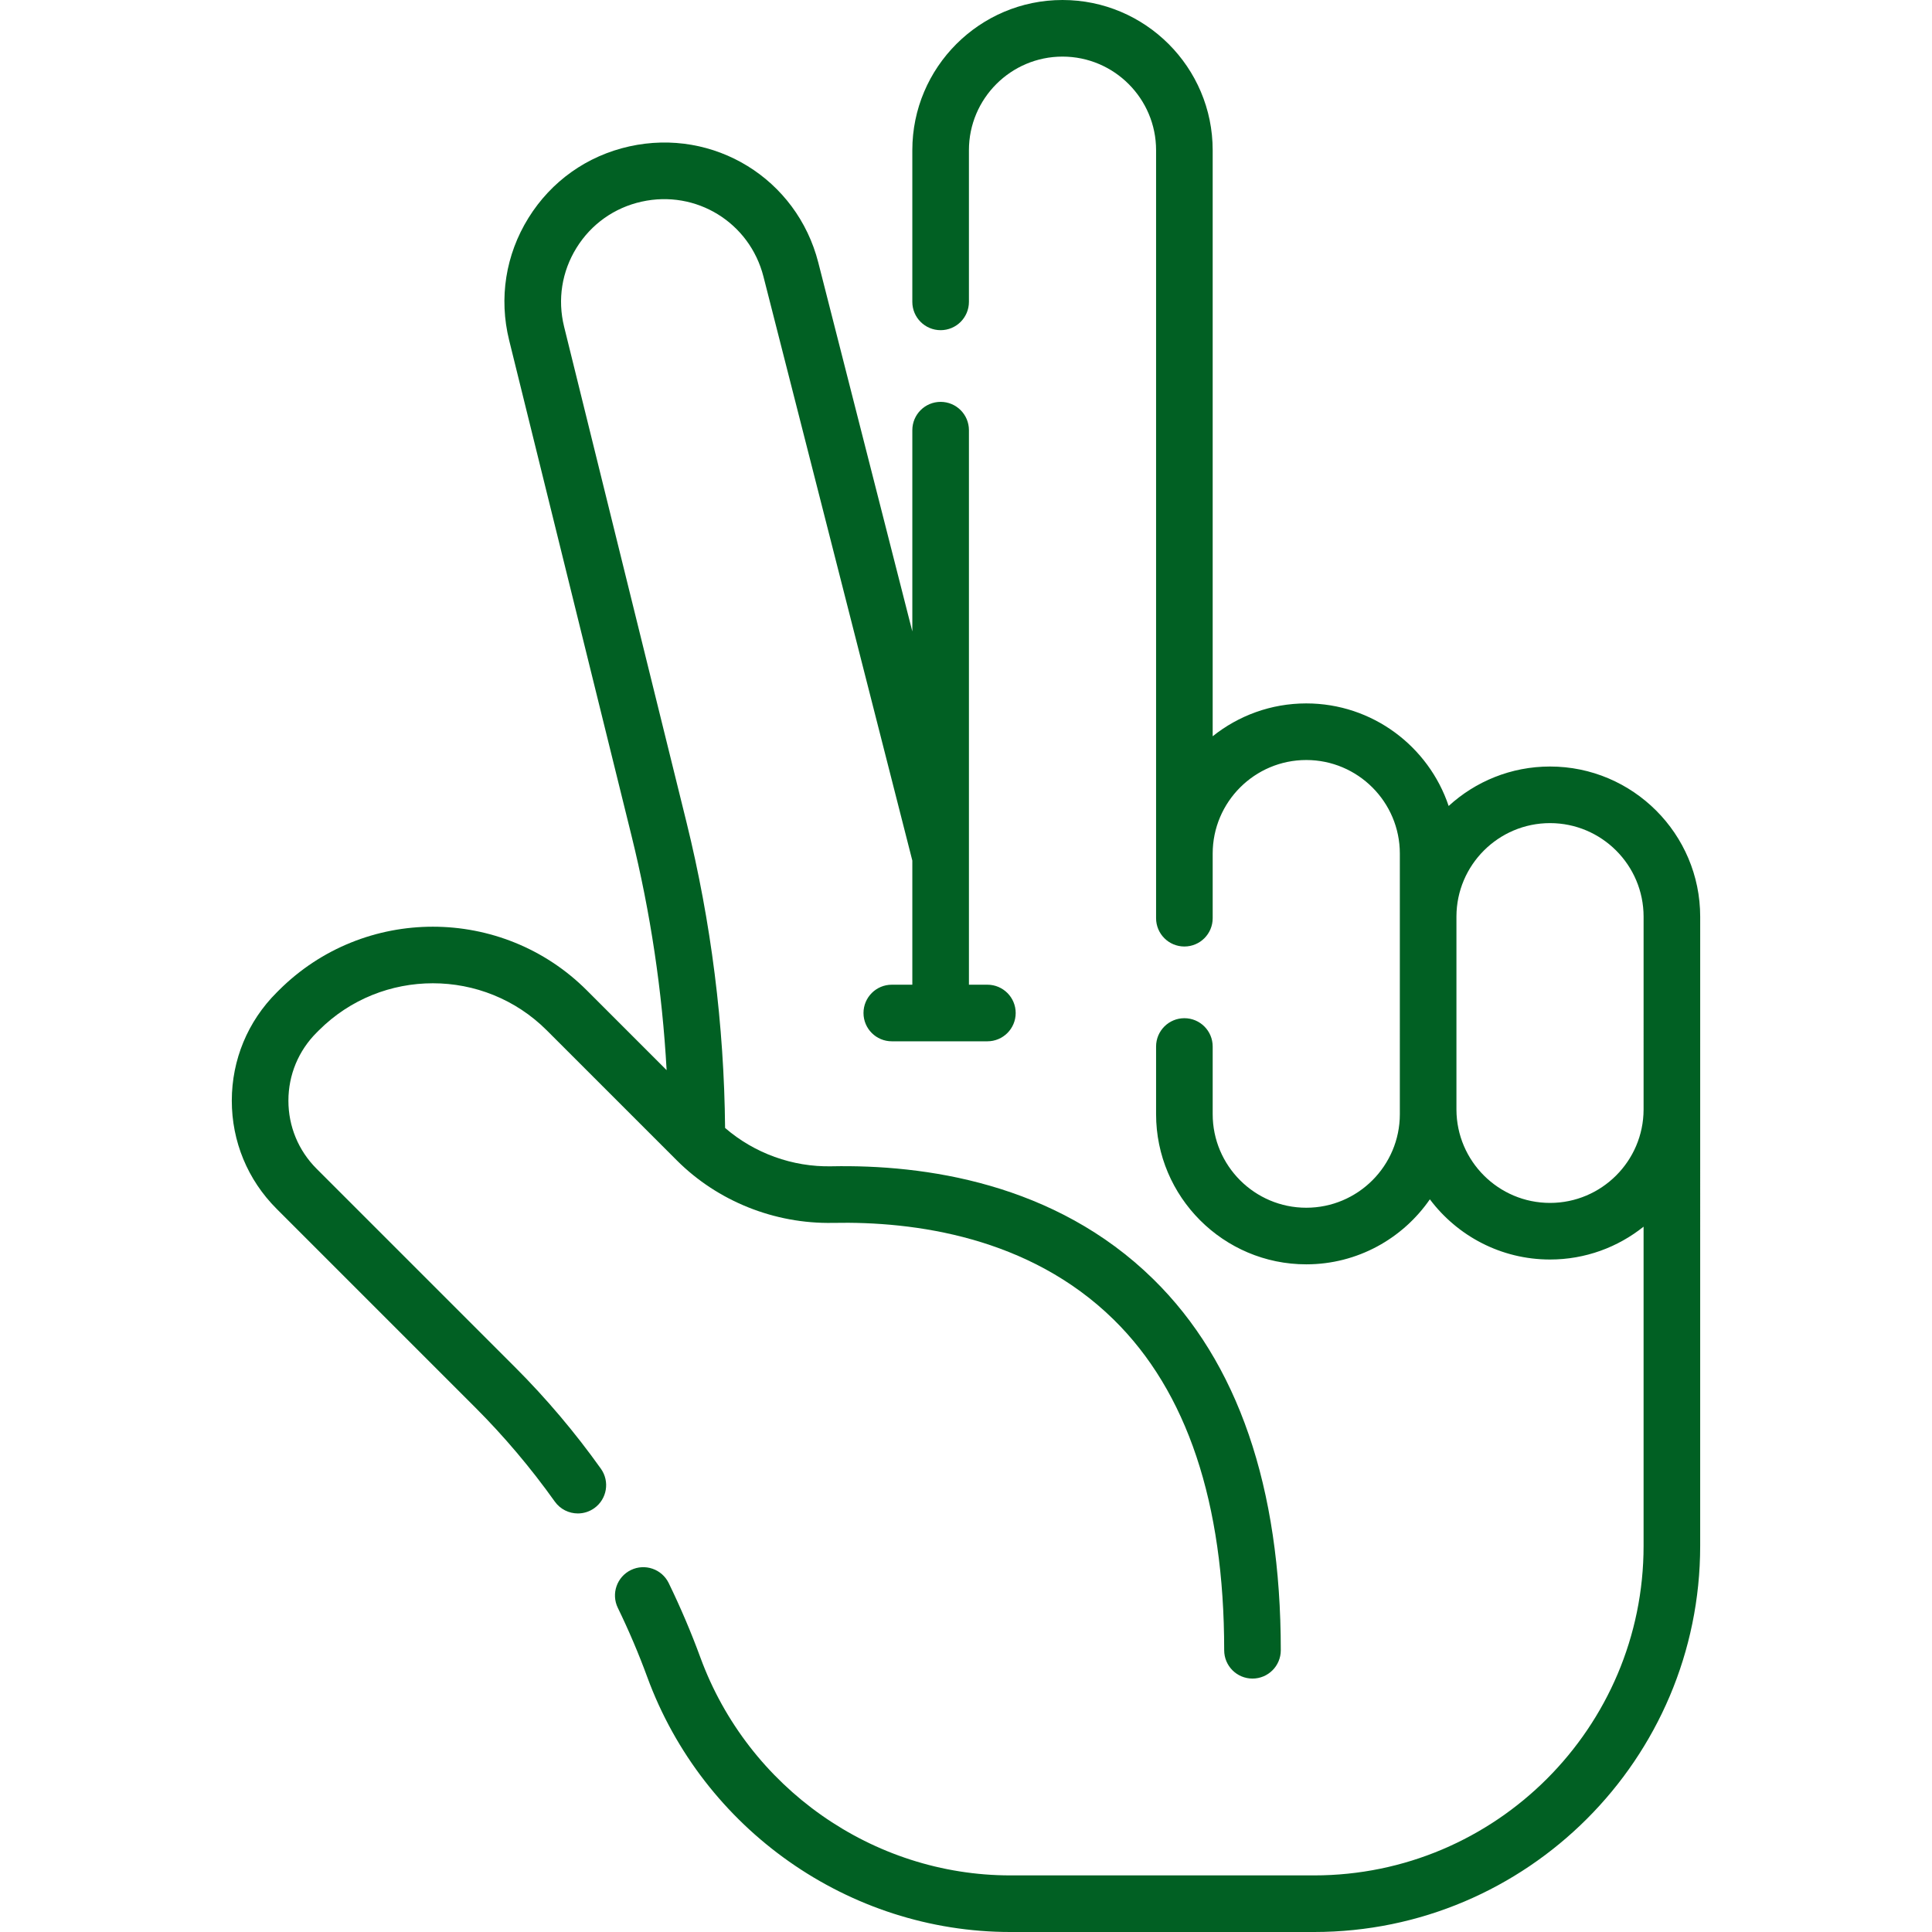
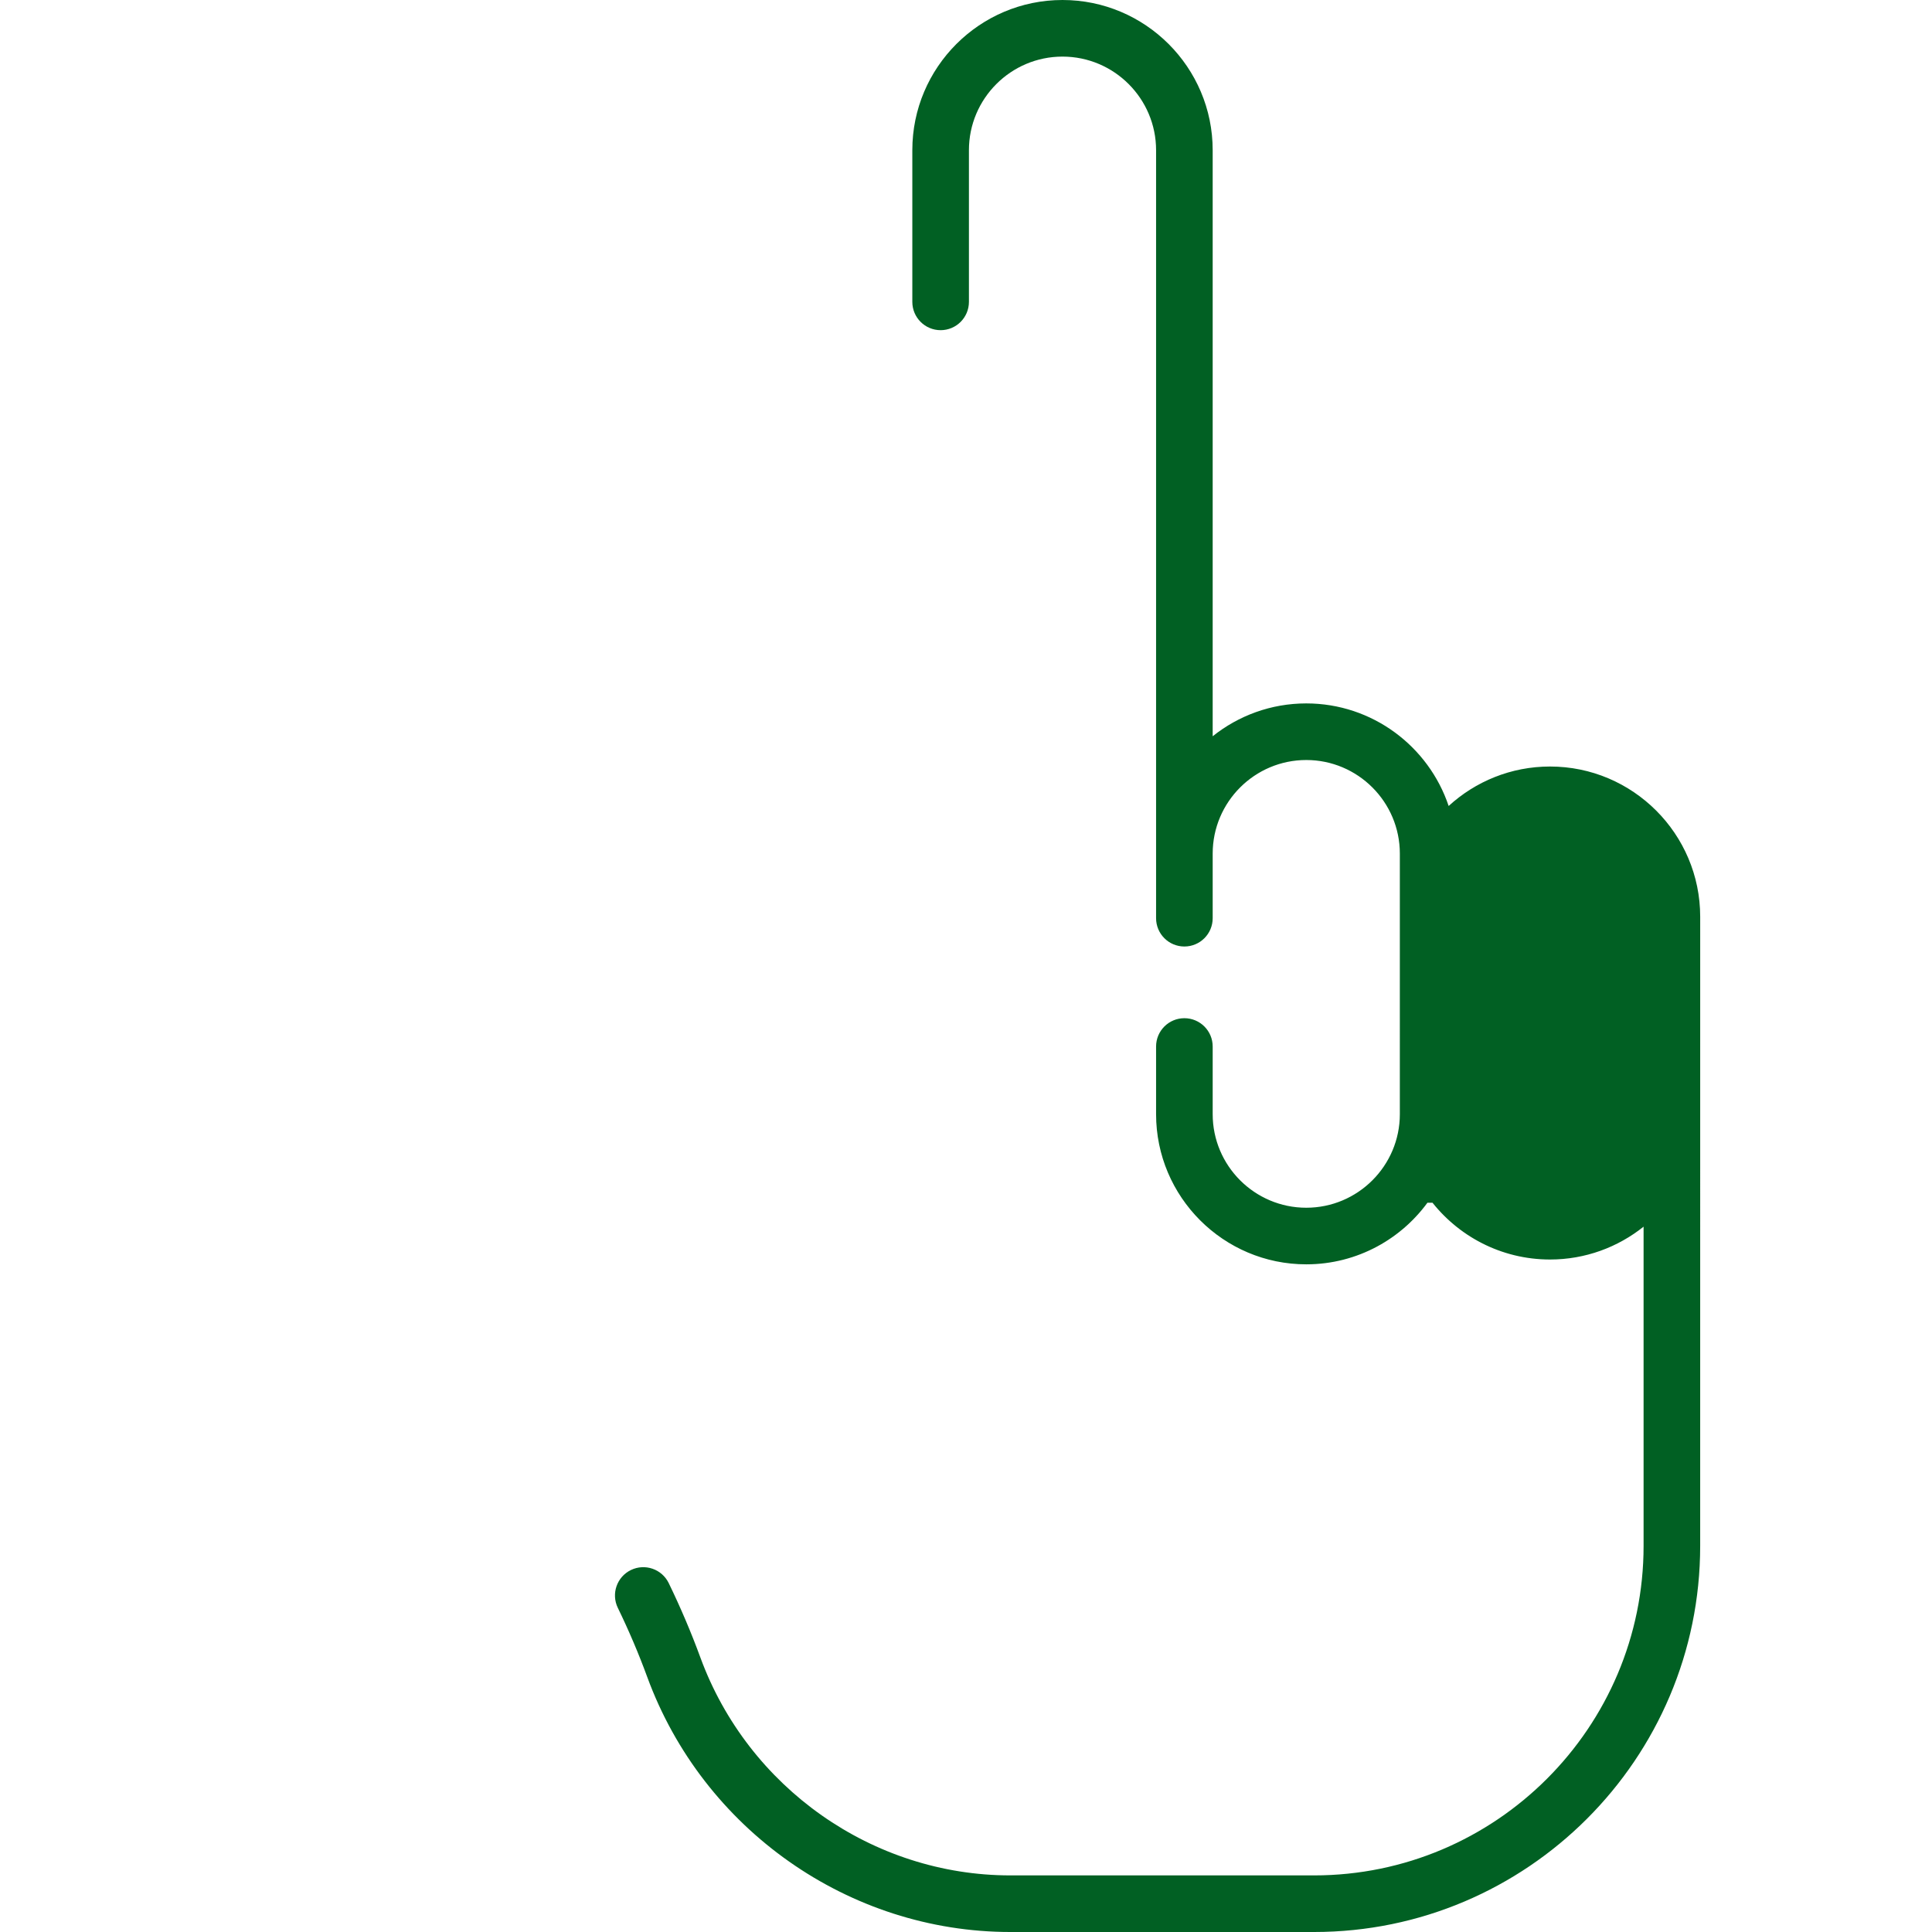
<svg xmlns="http://www.w3.org/2000/svg" id="Capa_1" enable-background="new 0 0 512 512" height="512" viewBox="0 0 512 512" width="512" fill="#016023">
-   <path d="m136.496 362.325-52.594-52.594c-4.821-4.821-7.475-11.231-7.471-18.051s2.664-13.228 7.49-18.043l.601-.6c16.661-16.626 43.756-16.611 60.399.033l34.455 34.455c10.824 10.822 25.899 16.843 41.323 16.554 21.61-.454 52.048 3.673 74.414 25.604 19.448 19.069 29.309 48.562 29.309 87.657 0 4.143 3.357 7.5 7.5 7.5s7.5-3.357 7.5-7.5c0-43.275-11.374-76.371-33.807-98.368-26.083-25.576-60.748-30.373-85.209-29.892-10.388.23-20.514-3.474-28.251-10.162-.257-27.299-3.691-54.55-10.237-81.052l-32.429-131.304c-1.773-7.183-.603-14.6 3.296-20.887s10.024-10.632 17.246-12.234c14.453-3.213 28.637 5.517 32.294 19.862l39.451 154.761v32.894h-5.442c-4.142 0-7.5 3.357-7.5 7.5s3.358 7.5 7.5 7.5h25.333c4.143 0 7.5-3.357 7.5-7.5s-3.357-7.5-7.5-7.5h-4.891v-146.958c0-4.143-3.358-7.5-7.5-7.5s-7.5 3.357-7.5 7.5v53.339l-24.916-97.741c-5.671-22.245-27.67-35.773-50.079-30.802-11.199 2.486-20.697 9.224-26.744 18.973s-7.862 21.252-5.112 32.389l32.428 131.307c5.03 20.366 8.146 41.193 9.308 62.136l-21.135-21.136c-22.486-22.486-59.092-22.506-81.601-.044l-.601.6c-7.665 7.648-11.889 17.824-11.895 28.653-.006 10.828 4.208 21.009 11.865 28.666l52.594 52.594c7.69 7.689 14.801 16.1 21.136 24.996 1.463 2.055 3.772 3.15 6.116 3.15 1.505-.001 3.025-.452 4.344-1.392 3.374-2.402 4.162-7.086 1.759-10.46-6.815-9.574-14.469-18.624-22.747-26.903z" />
-   <path d="m450.569 242.934c0-21.945-17.854-39.799-39.799-39.799-10.343 0-19.775 3.968-26.86 10.459-5.29-15.778-20.202-27.183-37.738-27.183-9.372 0-17.991 3.264-24.799 8.705v-155.317c.001-21.945-17.853-39.799-39.798-39.799s-39.799 17.854-39.799 39.799v40.201c0 4.143 3.358 7.5 7.5 7.5s7.5-3.357 7.5-7.5v-40.201c0-13.674 11.125-24.799 24.799-24.799s24.799 11.125 24.799 24.799v203.534c0 4.143 3.357 7.5 7.5 7.5s7.5-3.357 7.5-7.5v-17.122c0-13.675 11.125-24.8 24.799-24.8 13.675 0 24.8 11.125 24.8 24.8l-.002 67.773c0 .026.002.051.002.077v1.2c0 13.675-11.125 24.8-24.8 24.8-13.674 0-24.799-11.125-24.799-24.8v-17.928c0-4.143-3.357-7.5-7.5-7.5s-7.5 3.357-7.5 7.5v17.928c0 21.945 17.854 39.8 39.799 39.8 13.569 0 25.568-6.83 32.755-17.229 7.267 9.678 18.836 15.951 31.842 15.951 9.371 0 17.99-3.264 24.797-8.703v84.595c0 48.15-39.173 87.324-87.323 87.324h-80.48c-36.488 0-69.507-23.215-82.164-57.768-2.414-6.588-5.232-13.212-8.377-19.688-1.81-3.726-6.295-5.279-10.023-3.47-3.726 1.81-5.28 6.297-3.47 10.022 2.925 6.023 5.545 12.179 7.785 18.295 14.813 40.44 53.492 67.61 96.248 67.61h80.48c56.421 0 102.323-45.902 102.323-102.324zm-39.799 75.85c-13.649 0-24.756-11.083-24.798-24.723v-51.205c.042-13.638 11.149-24.722 24.798-24.722 13.674 0 24.799 11.125 24.799 24.799l-.002 51.128c-.042 13.64-11.149 24.723-24.797 24.723z" />
+   <path d="m450.569 242.934c0-21.945-17.854-39.799-39.799-39.799-10.343 0-19.775 3.968-26.86 10.459-5.29-15.778-20.202-27.183-37.738-27.183-9.372 0-17.991 3.264-24.799 8.705v-155.317c.001-21.945-17.853-39.799-39.798-39.799s-39.799 17.854-39.799 39.799v40.201c0 4.143 3.358 7.5 7.5 7.5s7.5-3.357 7.5-7.5v-40.201c0-13.674 11.125-24.799 24.799-24.799s24.799 11.125 24.799 24.799v203.534c0 4.143 3.357 7.5 7.5 7.5s7.5-3.357 7.5-7.5v-17.122c0-13.675 11.125-24.8 24.799-24.8 13.675 0 24.8 11.125 24.8 24.8l-.002 67.773c0 .026.002.051.002.077v1.2c0 13.675-11.125 24.8-24.8 24.8-13.674 0-24.799-11.125-24.799-24.8v-17.928c0-4.143-3.357-7.5-7.5-7.5s-7.5 3.357-7.5 7.5v17.928c0 21.945 17.854 39.8 39.799 39.8 13.569 0 25.568-6.83 32.755-17.229 7.267 9.678 18.836 15.951 31.842 15.951 9.371 0 17.99-3.264 24.797-8.703v84.595c0 48.15-39.173 87.324-87.323 87.324h-80.48c-36.488 0-69.507-23.215-82.164-57.768-2.414-6.588-5.232-13.212-8.377-19.688-1.81-3.726-6.295-5.279-10.023-3.47-3.726 1.81-5.28 6.297-3.47 10.022 2.925 6.023 5.545 12.179 7.785 18.295 14.813 40.44 53.492 67.61 96.248 67.61h80.48c56.421 0 102.323-45.902 102.323-102.324zm-39.799 75.85c-13.649 0-24.756-11.083-24.798-24.723v-51.205l-.002 51.128c-.042 13.64-11.149 24.723-24.797 24.723z" />
</svg>